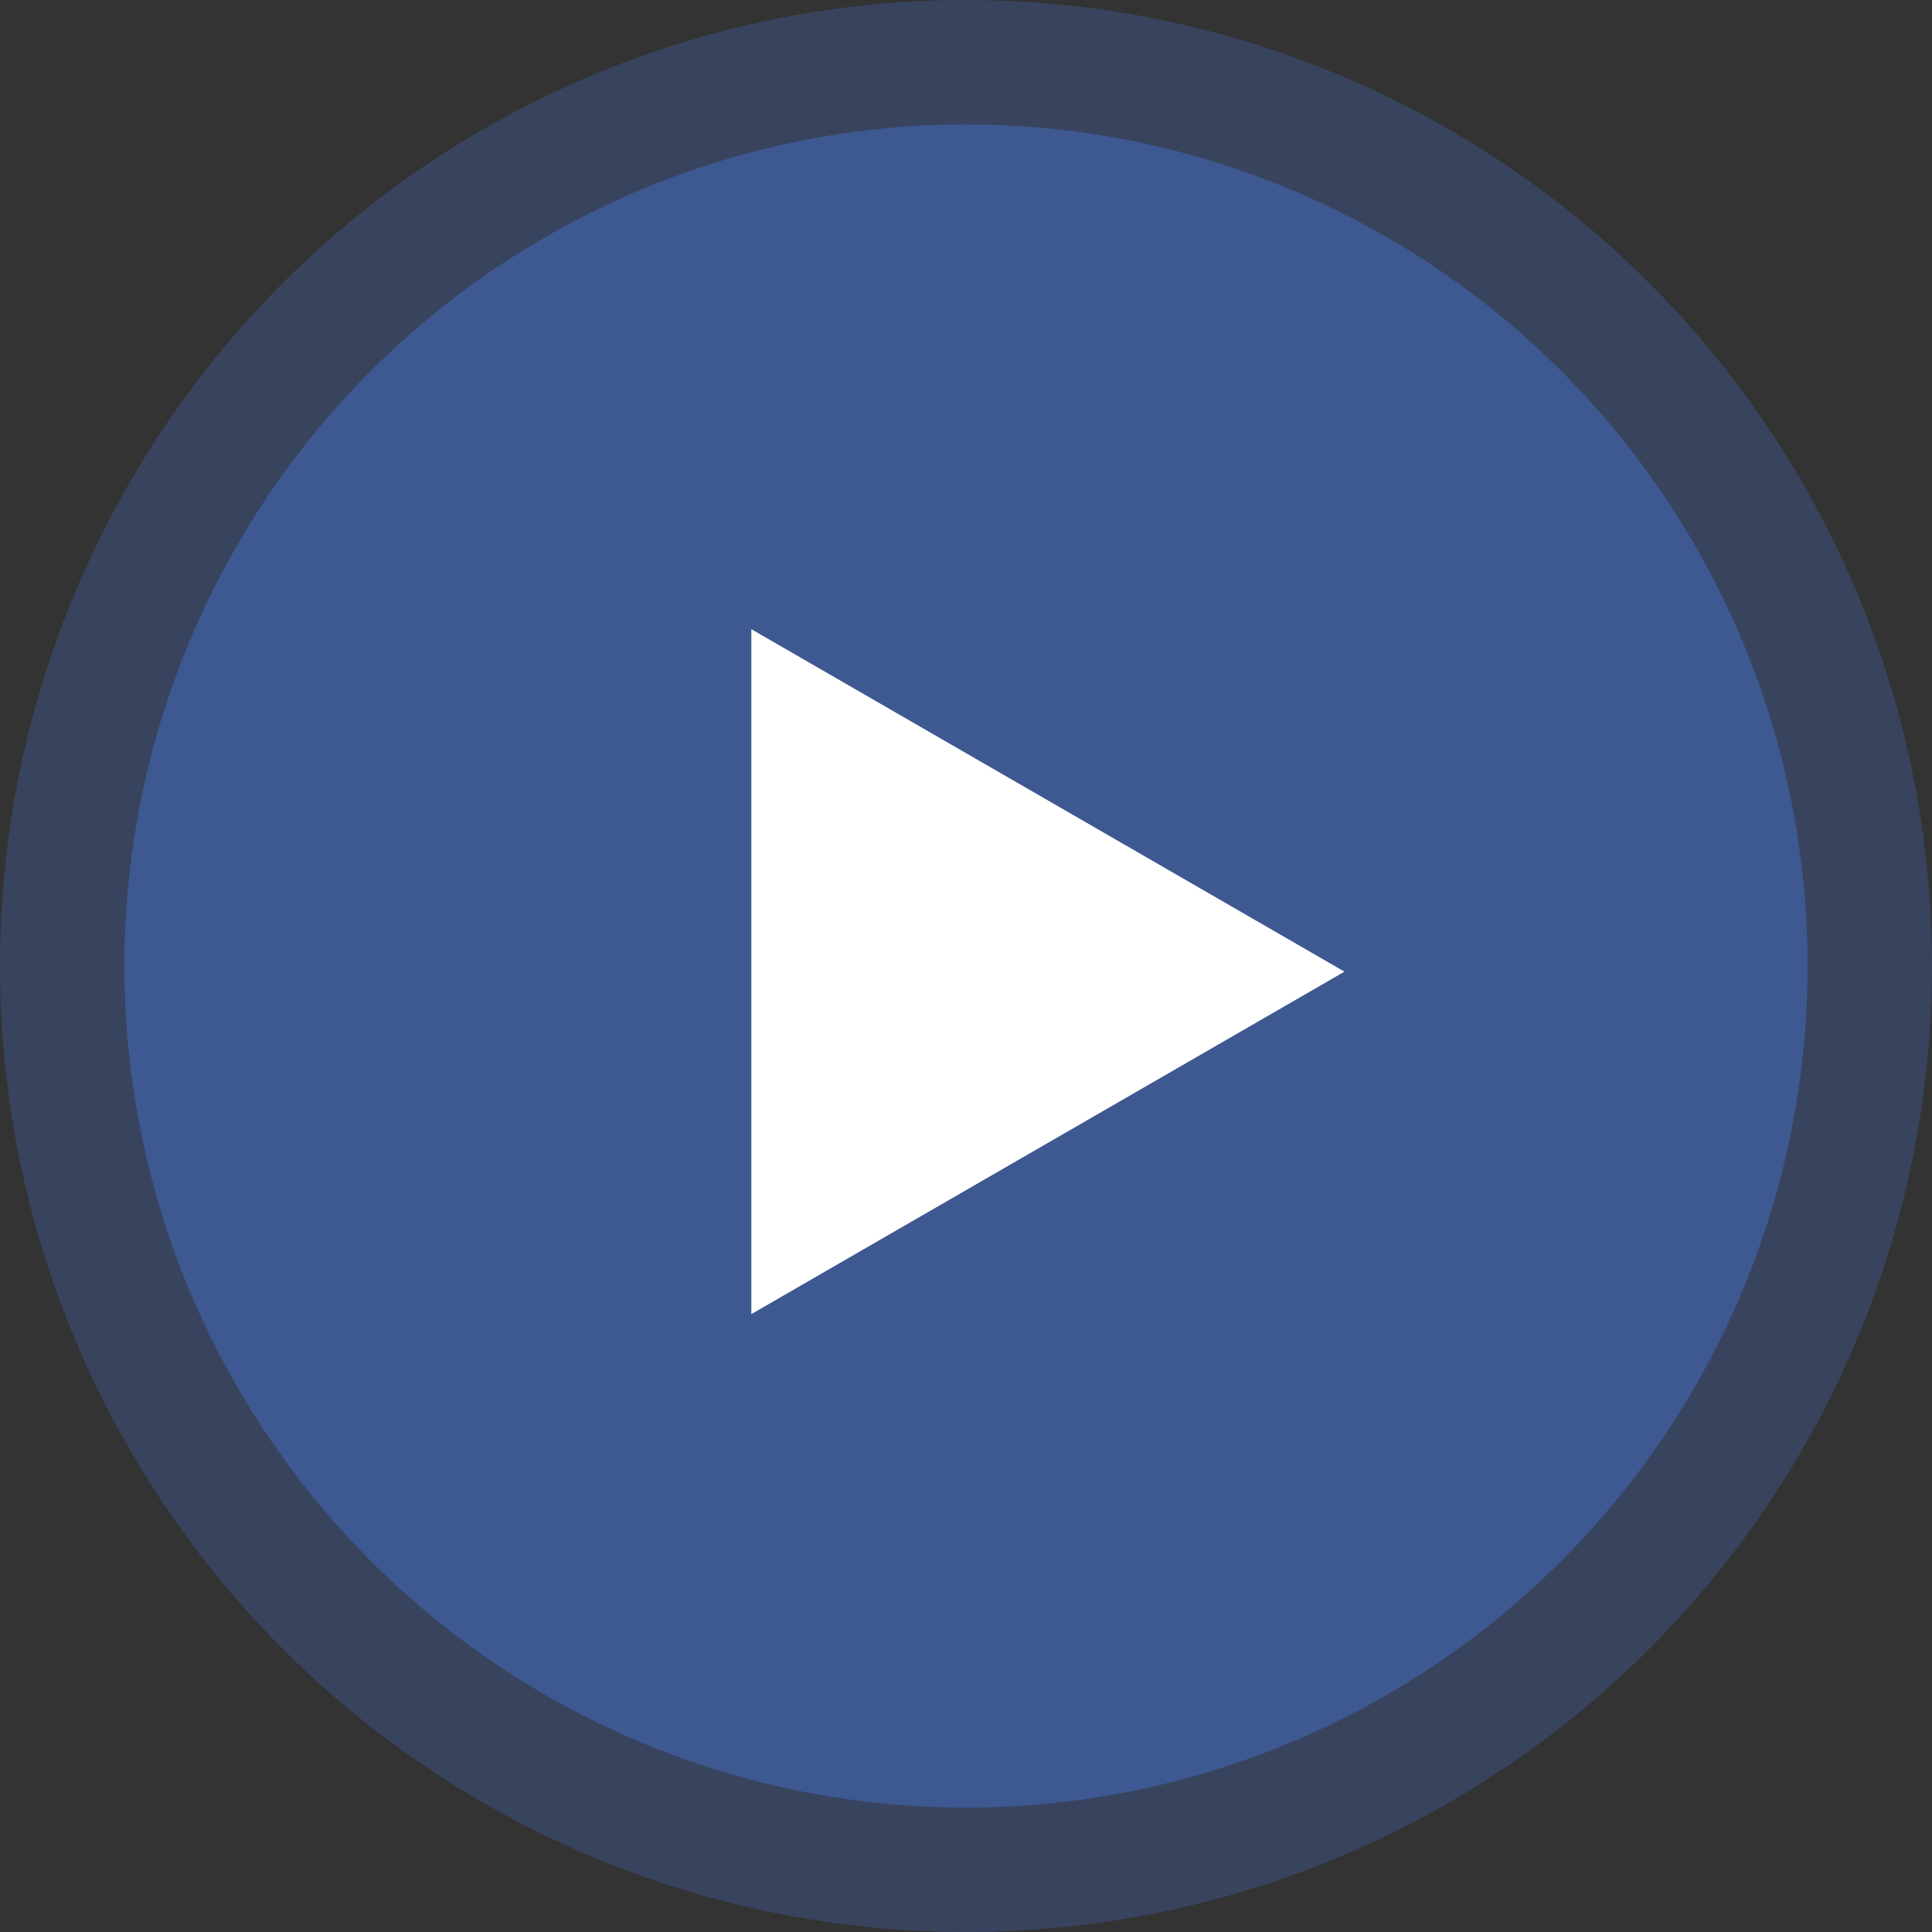
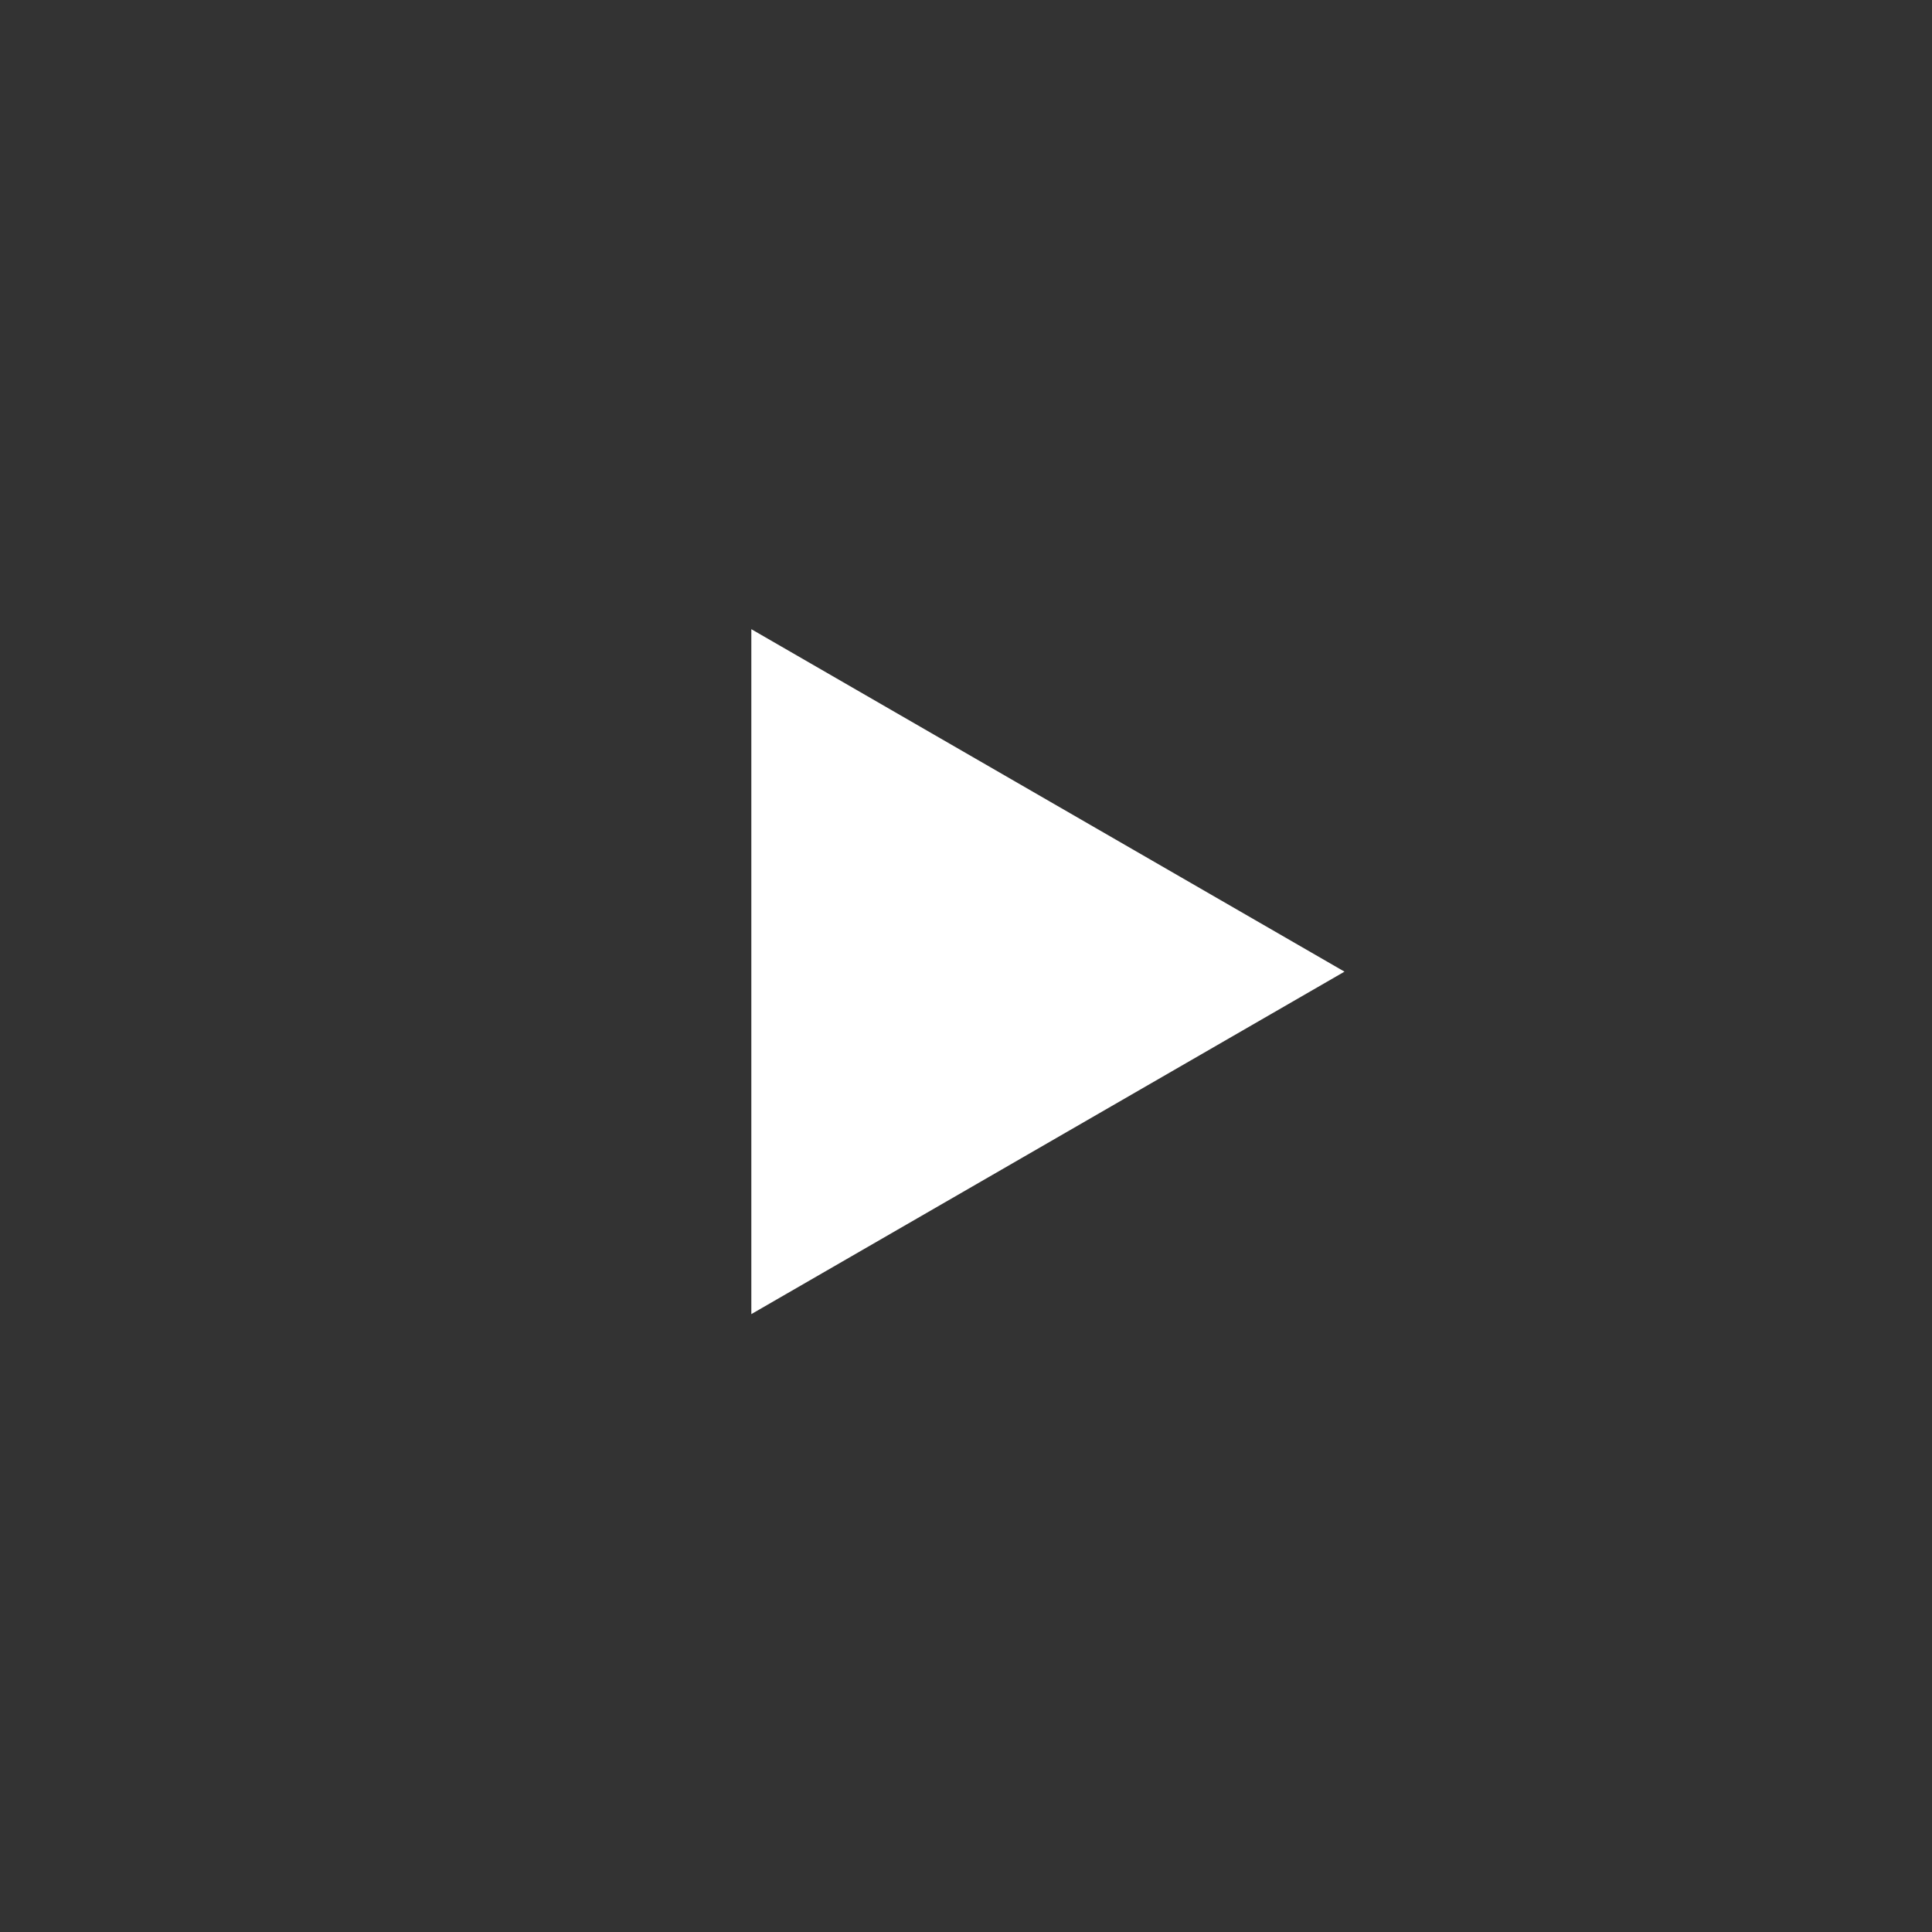
<svg xmlns="http://www.w3.org/2000/svg" width="171" height="171" viewBox="0 0 171 171" fill="none">
  <rect x="0" y="0" width="171" height="171" fill="#333333" stroke="none" />
-   <circle cx="85.5" cy="85.5" r="74.5" fill="#3E5891" />
-   <circle cx="85.5" cy="85.5" r="80" stroke="#3E5891" stroke-opacity="0.46" stroke-width="11" />
-   <path d="M119 86L66.5 116.311L66.5 55.689L119 86Z" fill="white" />
+   <path d="M119 86L66.5 116.311L66.5 55.689Z" fill="white" />
</svg>